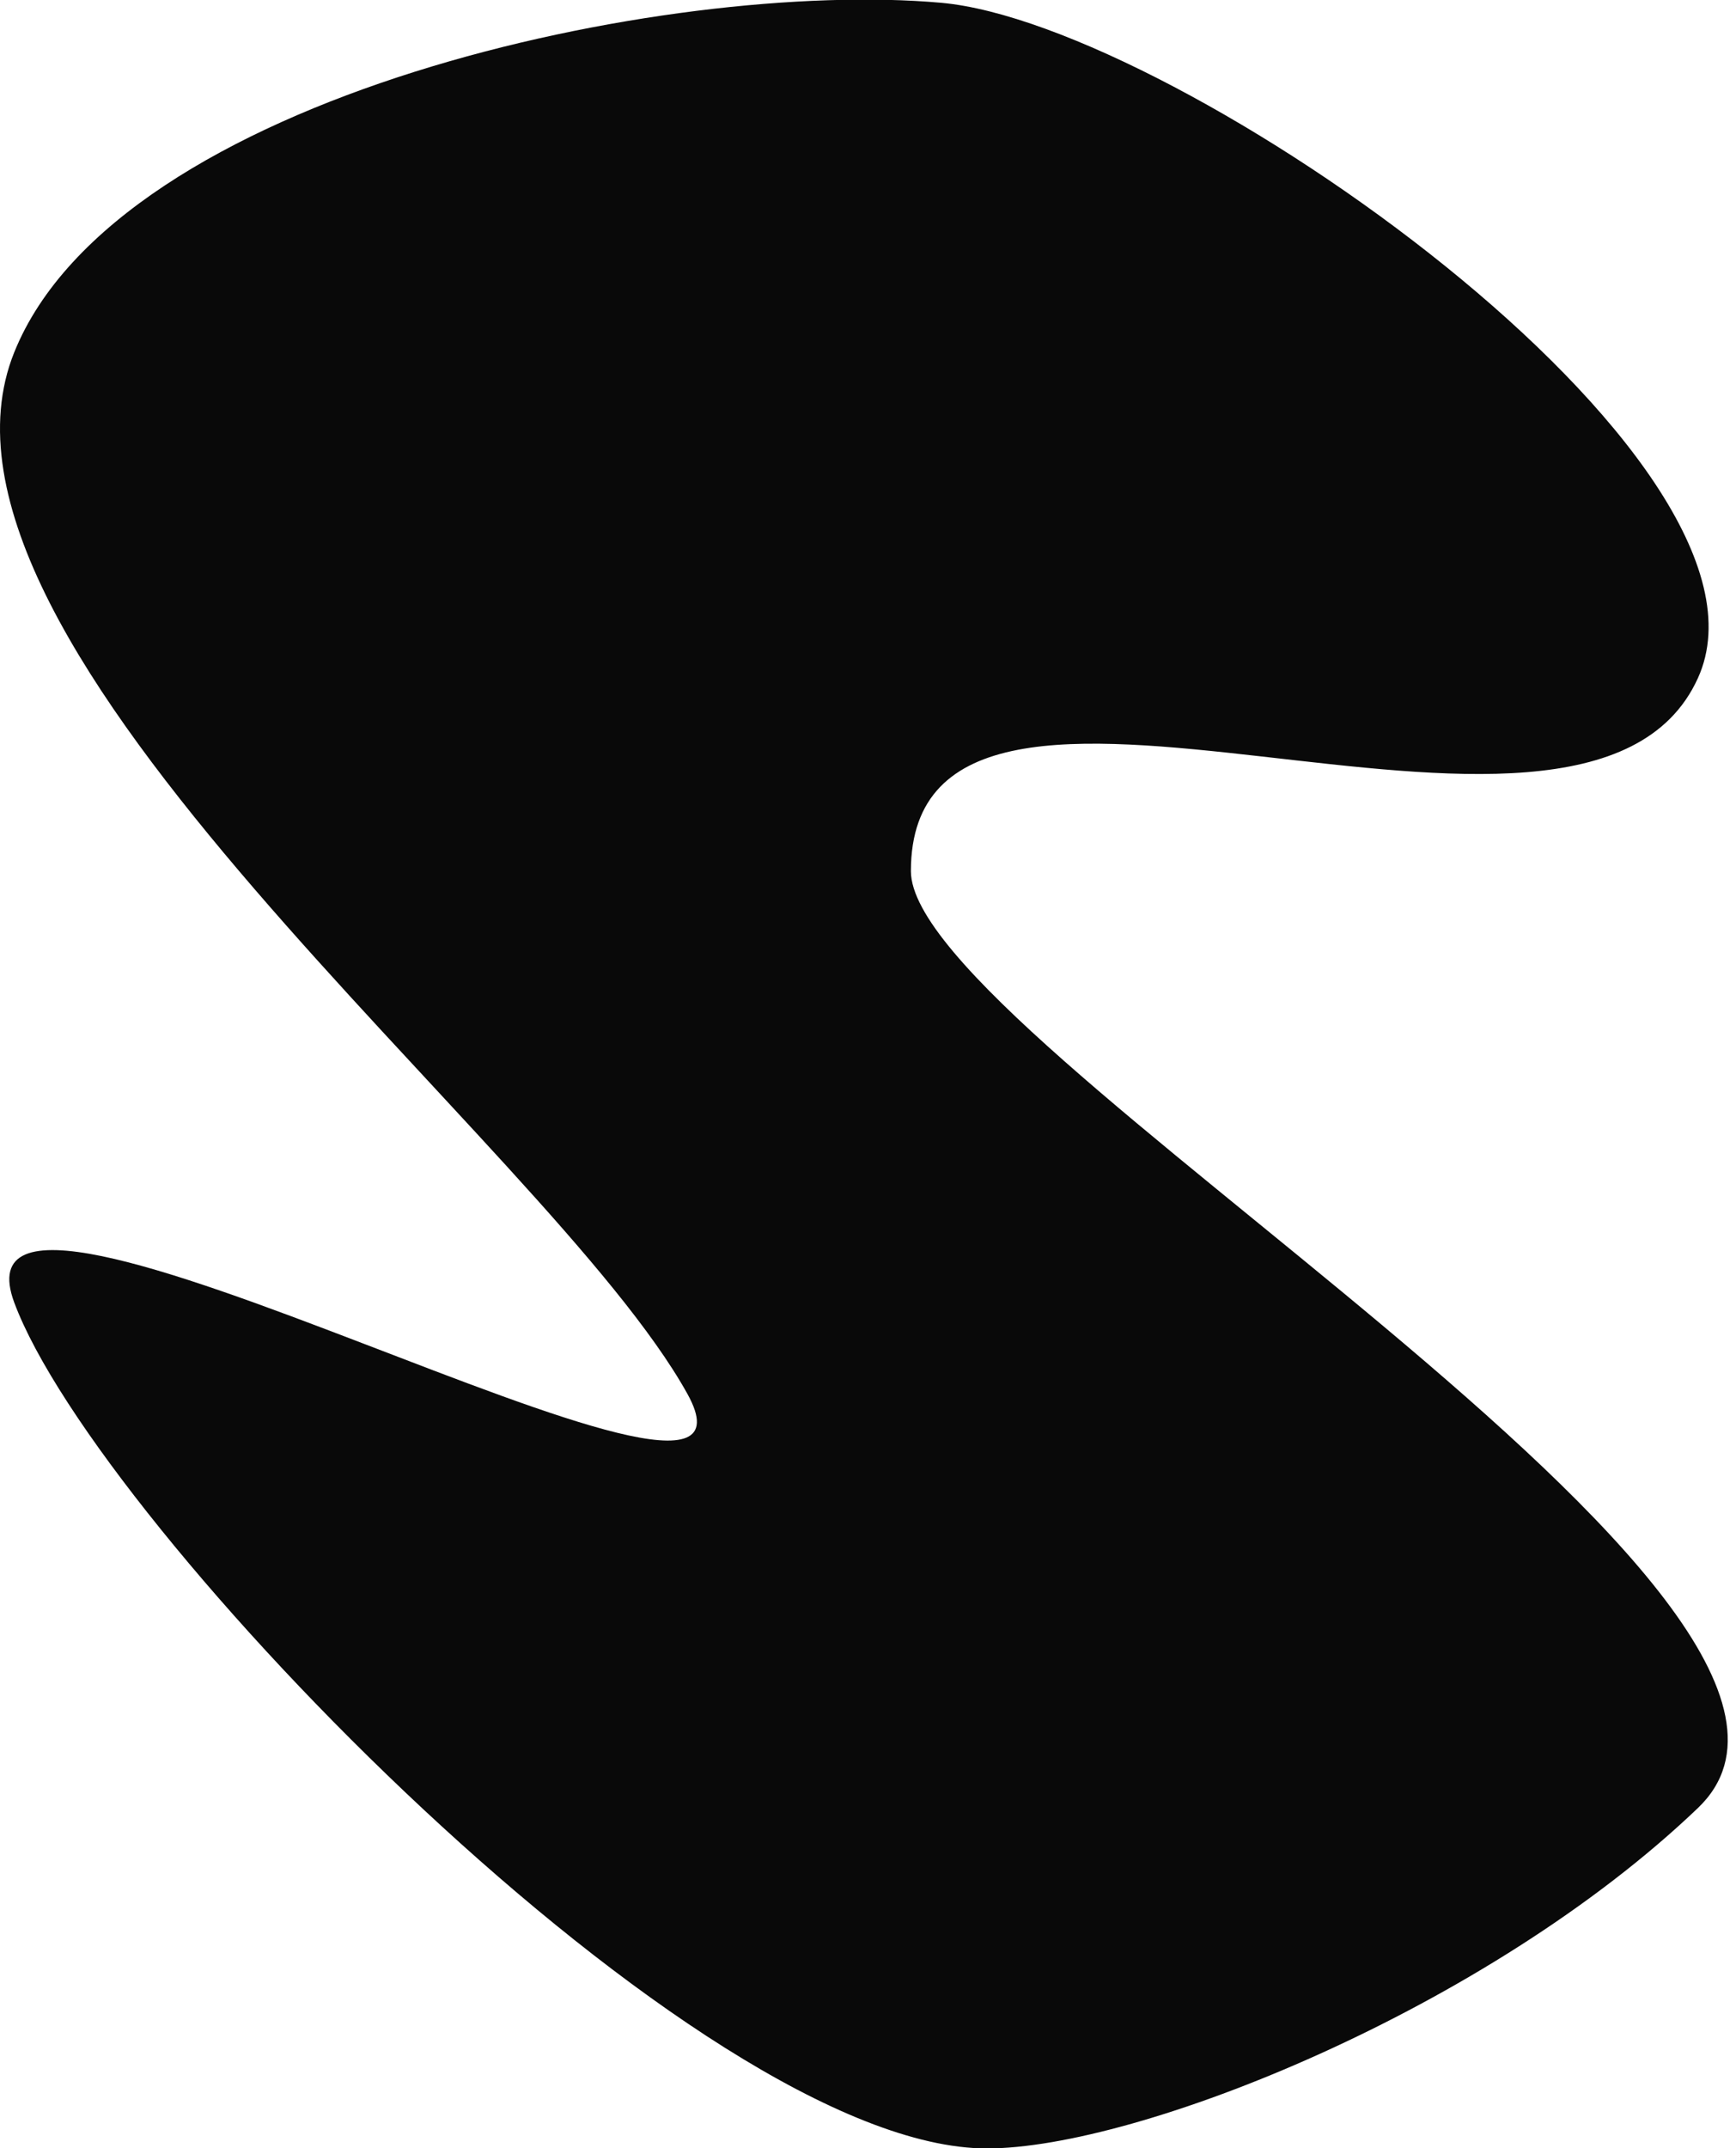
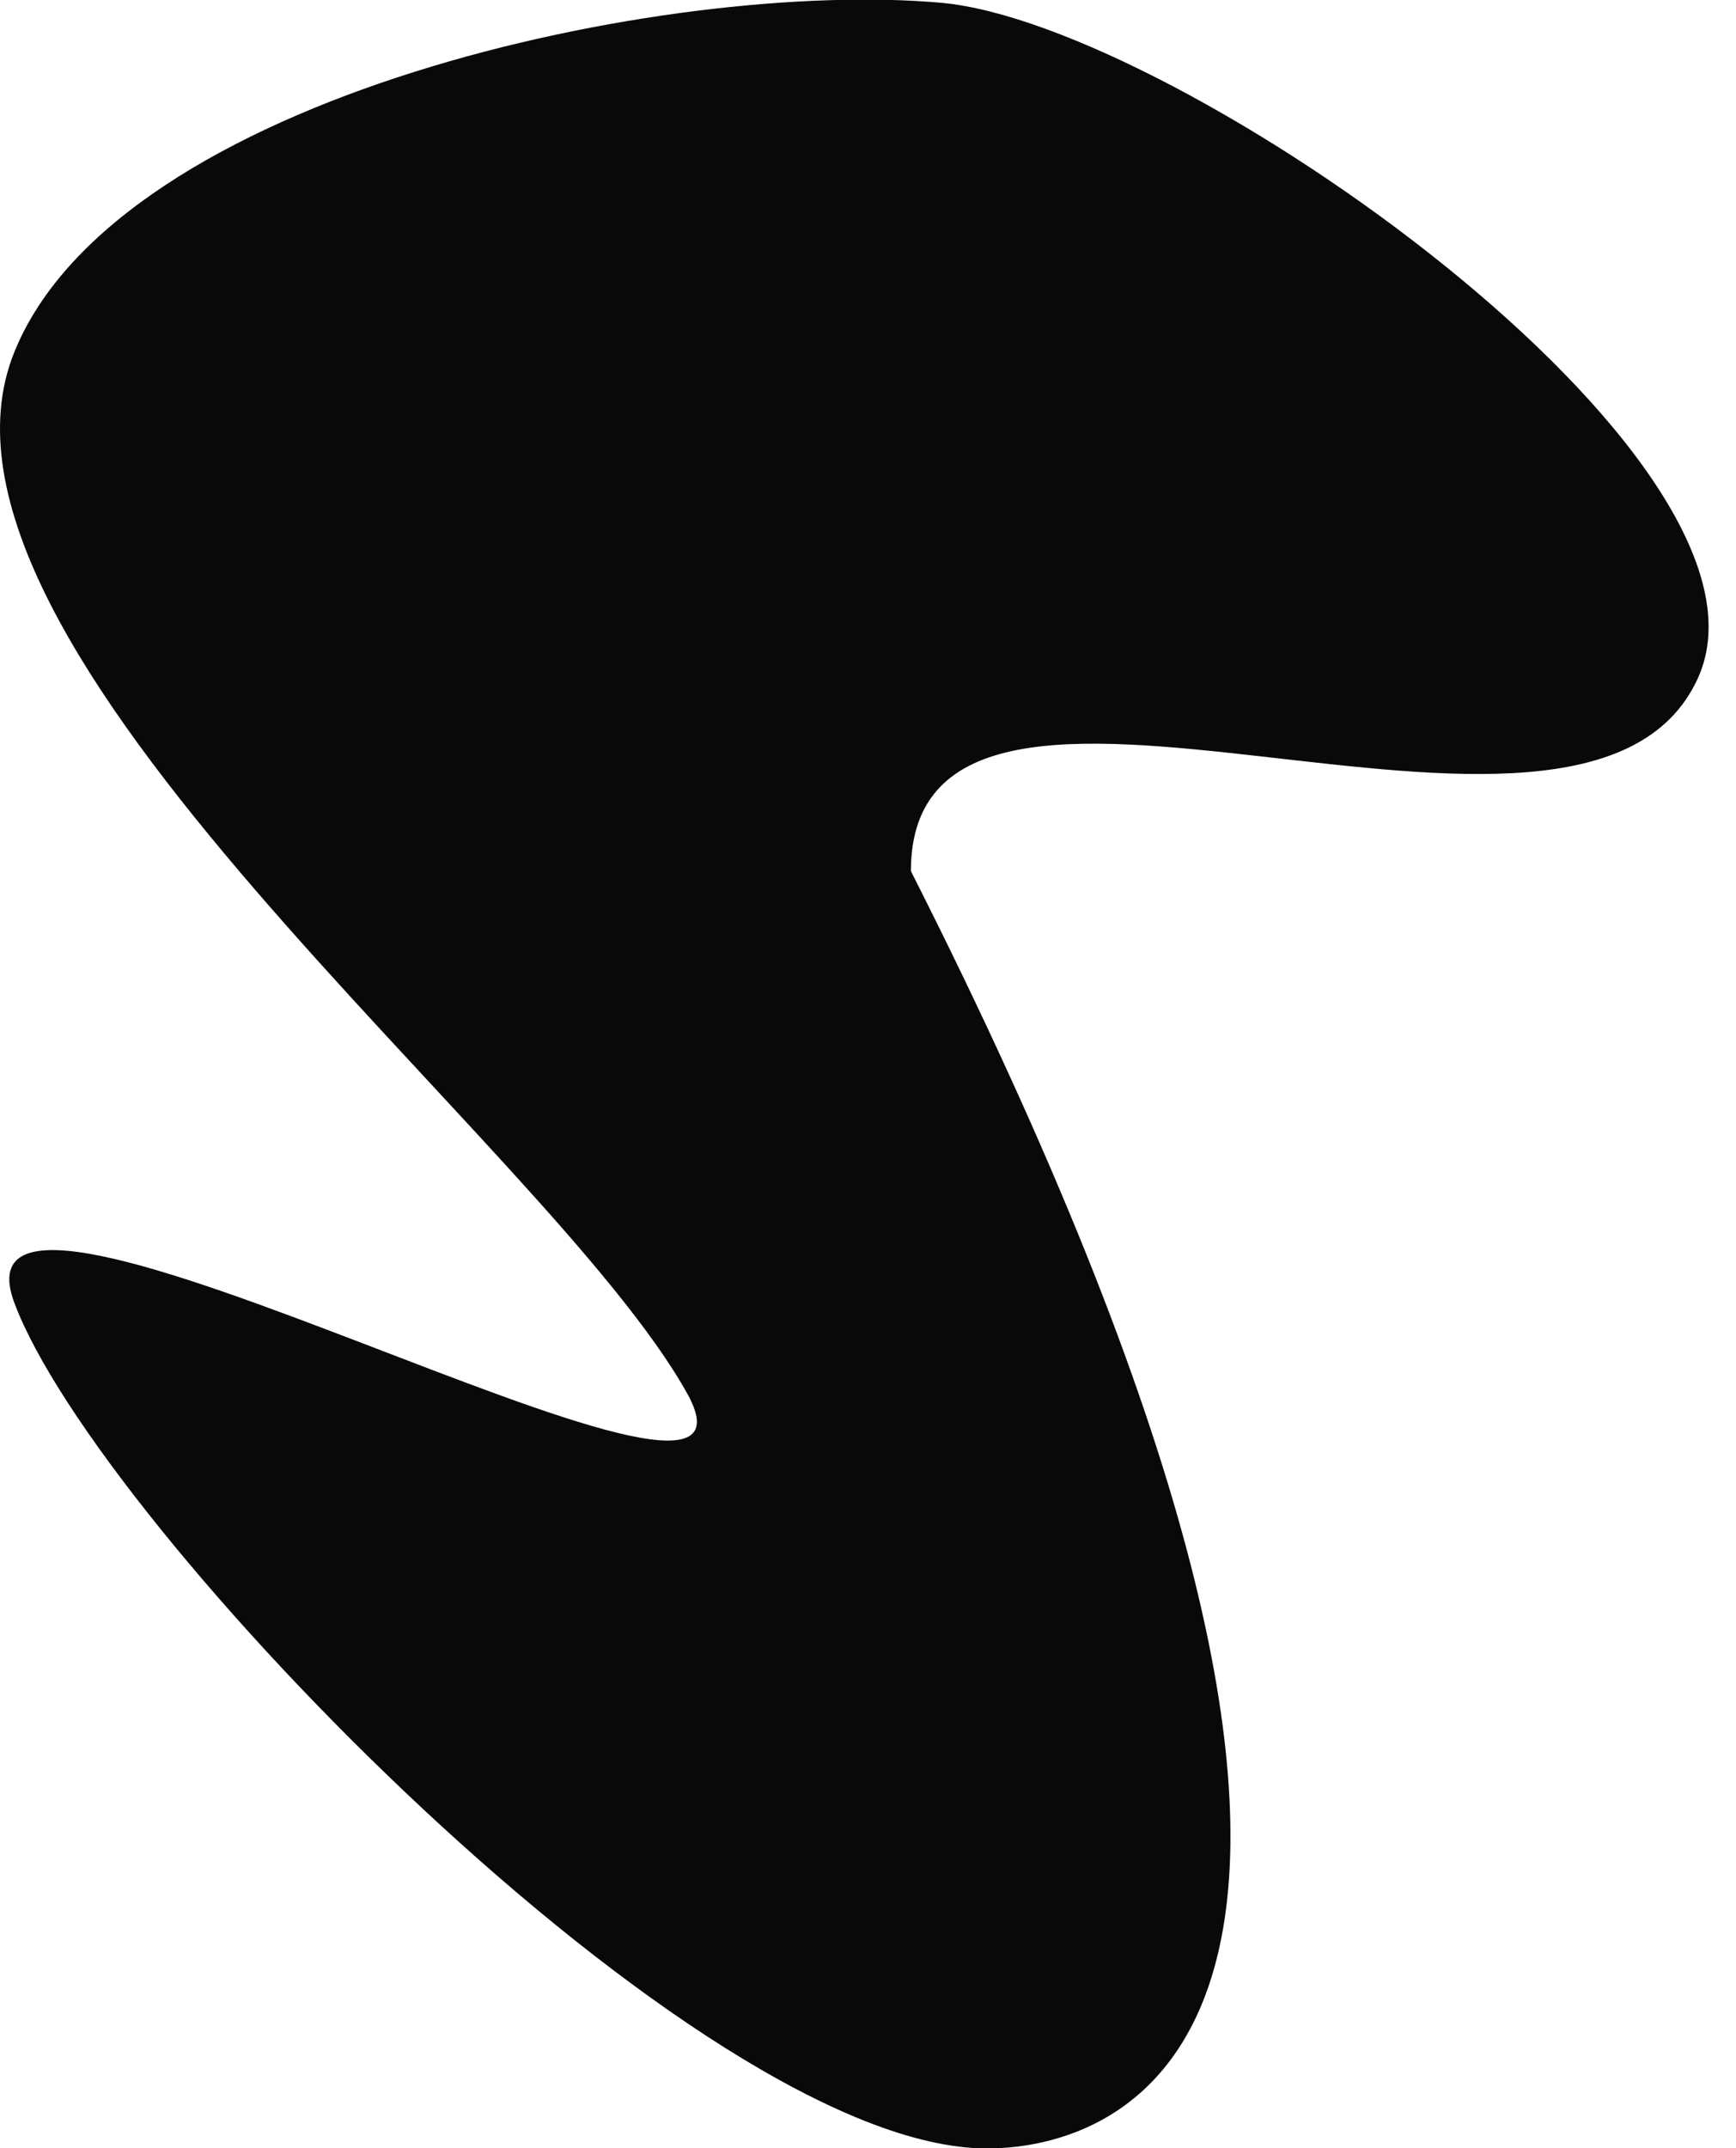
<svg xmlns="http://www.w3.org/2000/svg" width="38" height="47" viewBox="0 0 38 47" fill="none">
-   <path fill-rule="evenodd" clip-rule="evenodd" d="M19.939 19.06C19.939 22.79 41.837 35.099 37.166 39.56C32.551 43.969 24.909 47.008 21.602 47.008C15.29 47.008 2.137 33.409 0.312 28.5C-1.387 23.928 17.419 34.777 15.048 30.5C11.999 25 -2.276 14.123 0.312 7.708C2.586 2.069 14.652 -0.472 20.602 0.061C25.79 0.525 39.341 10.055 37.166 14.838C34.666 20.338 19.939 12.5 19.939 19.06Z" fill="#090909" />
+   <path fill-rule="evenodd" clip-rule="evenodd" d="M19.939 19.06C32.551 43.969 24.909 47.008 21.602 47.008C15.29 47.008 2.137 33.409 0.312 28.5C-1.387 23.928 17.419 34.777 15.048 30.5C11.999 25 -2.276 14.123 0.312 7.708C2.586 2.069 14.652 -0.472 20.602 0.061C25.79 0.525 39.341 10.055 37.166 14.838C34.666 20.338 19.939 12.5 19.939 19.06Z" fill="#090909" />
</svg>